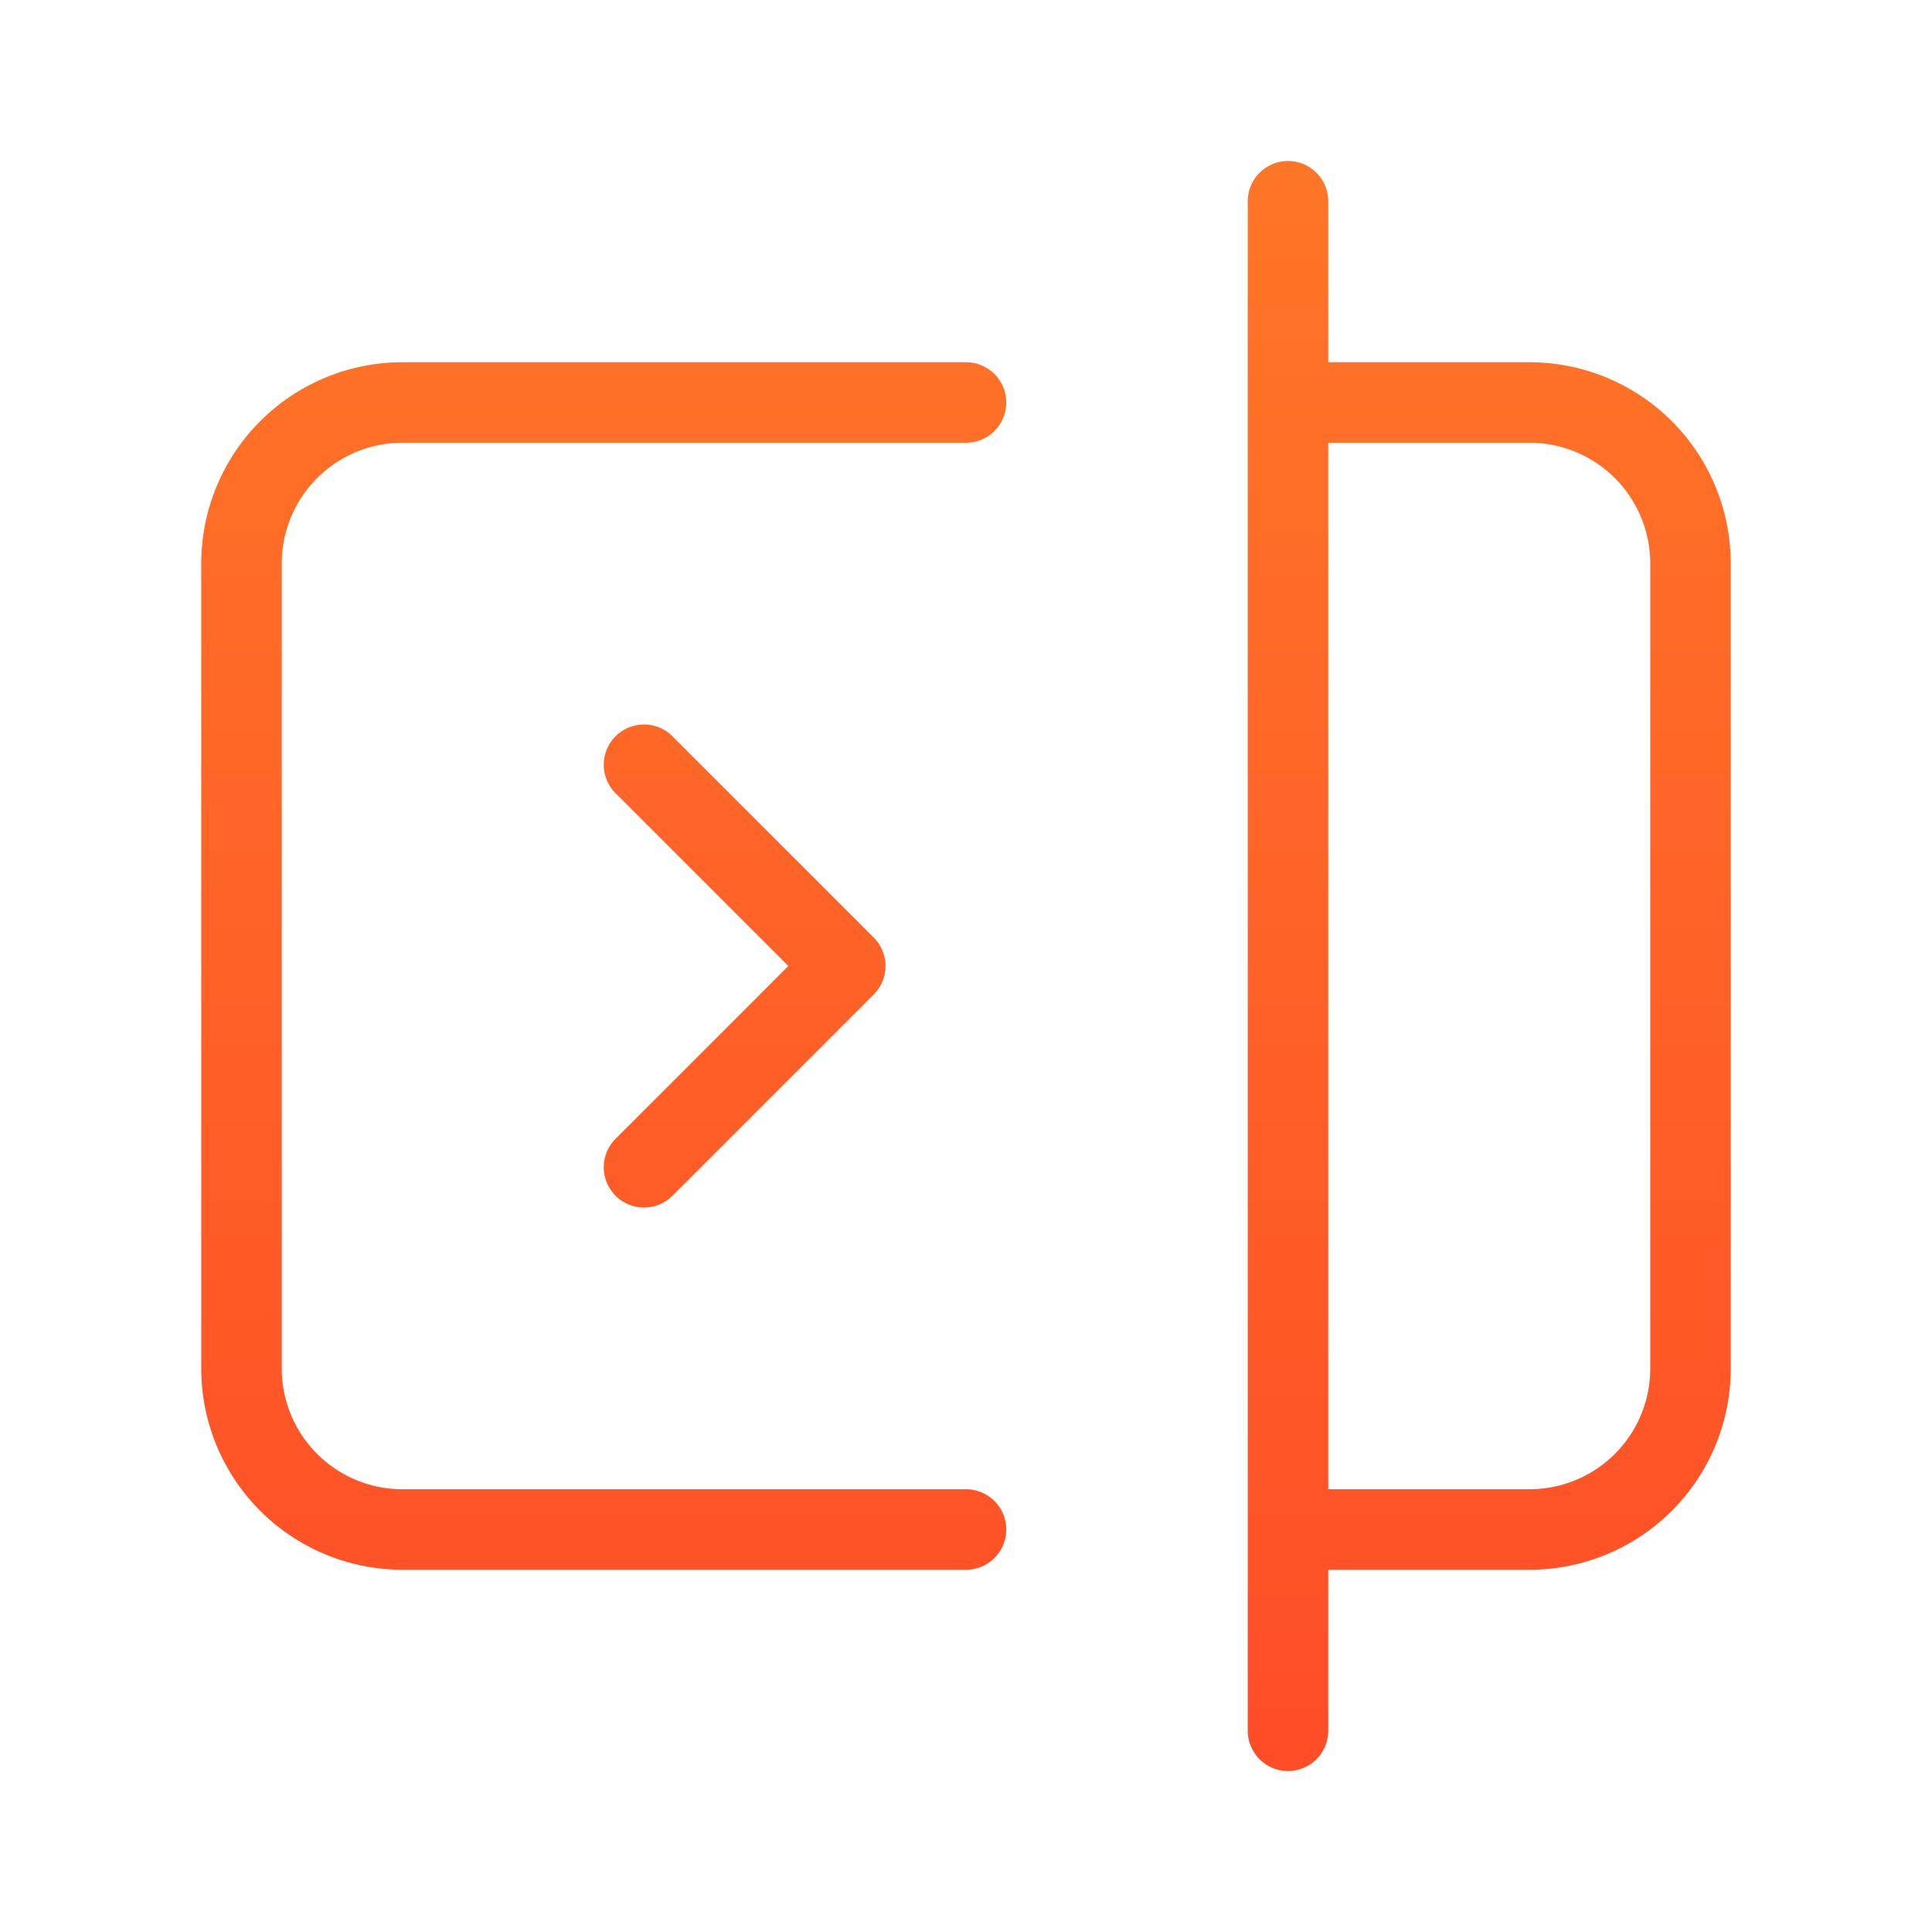
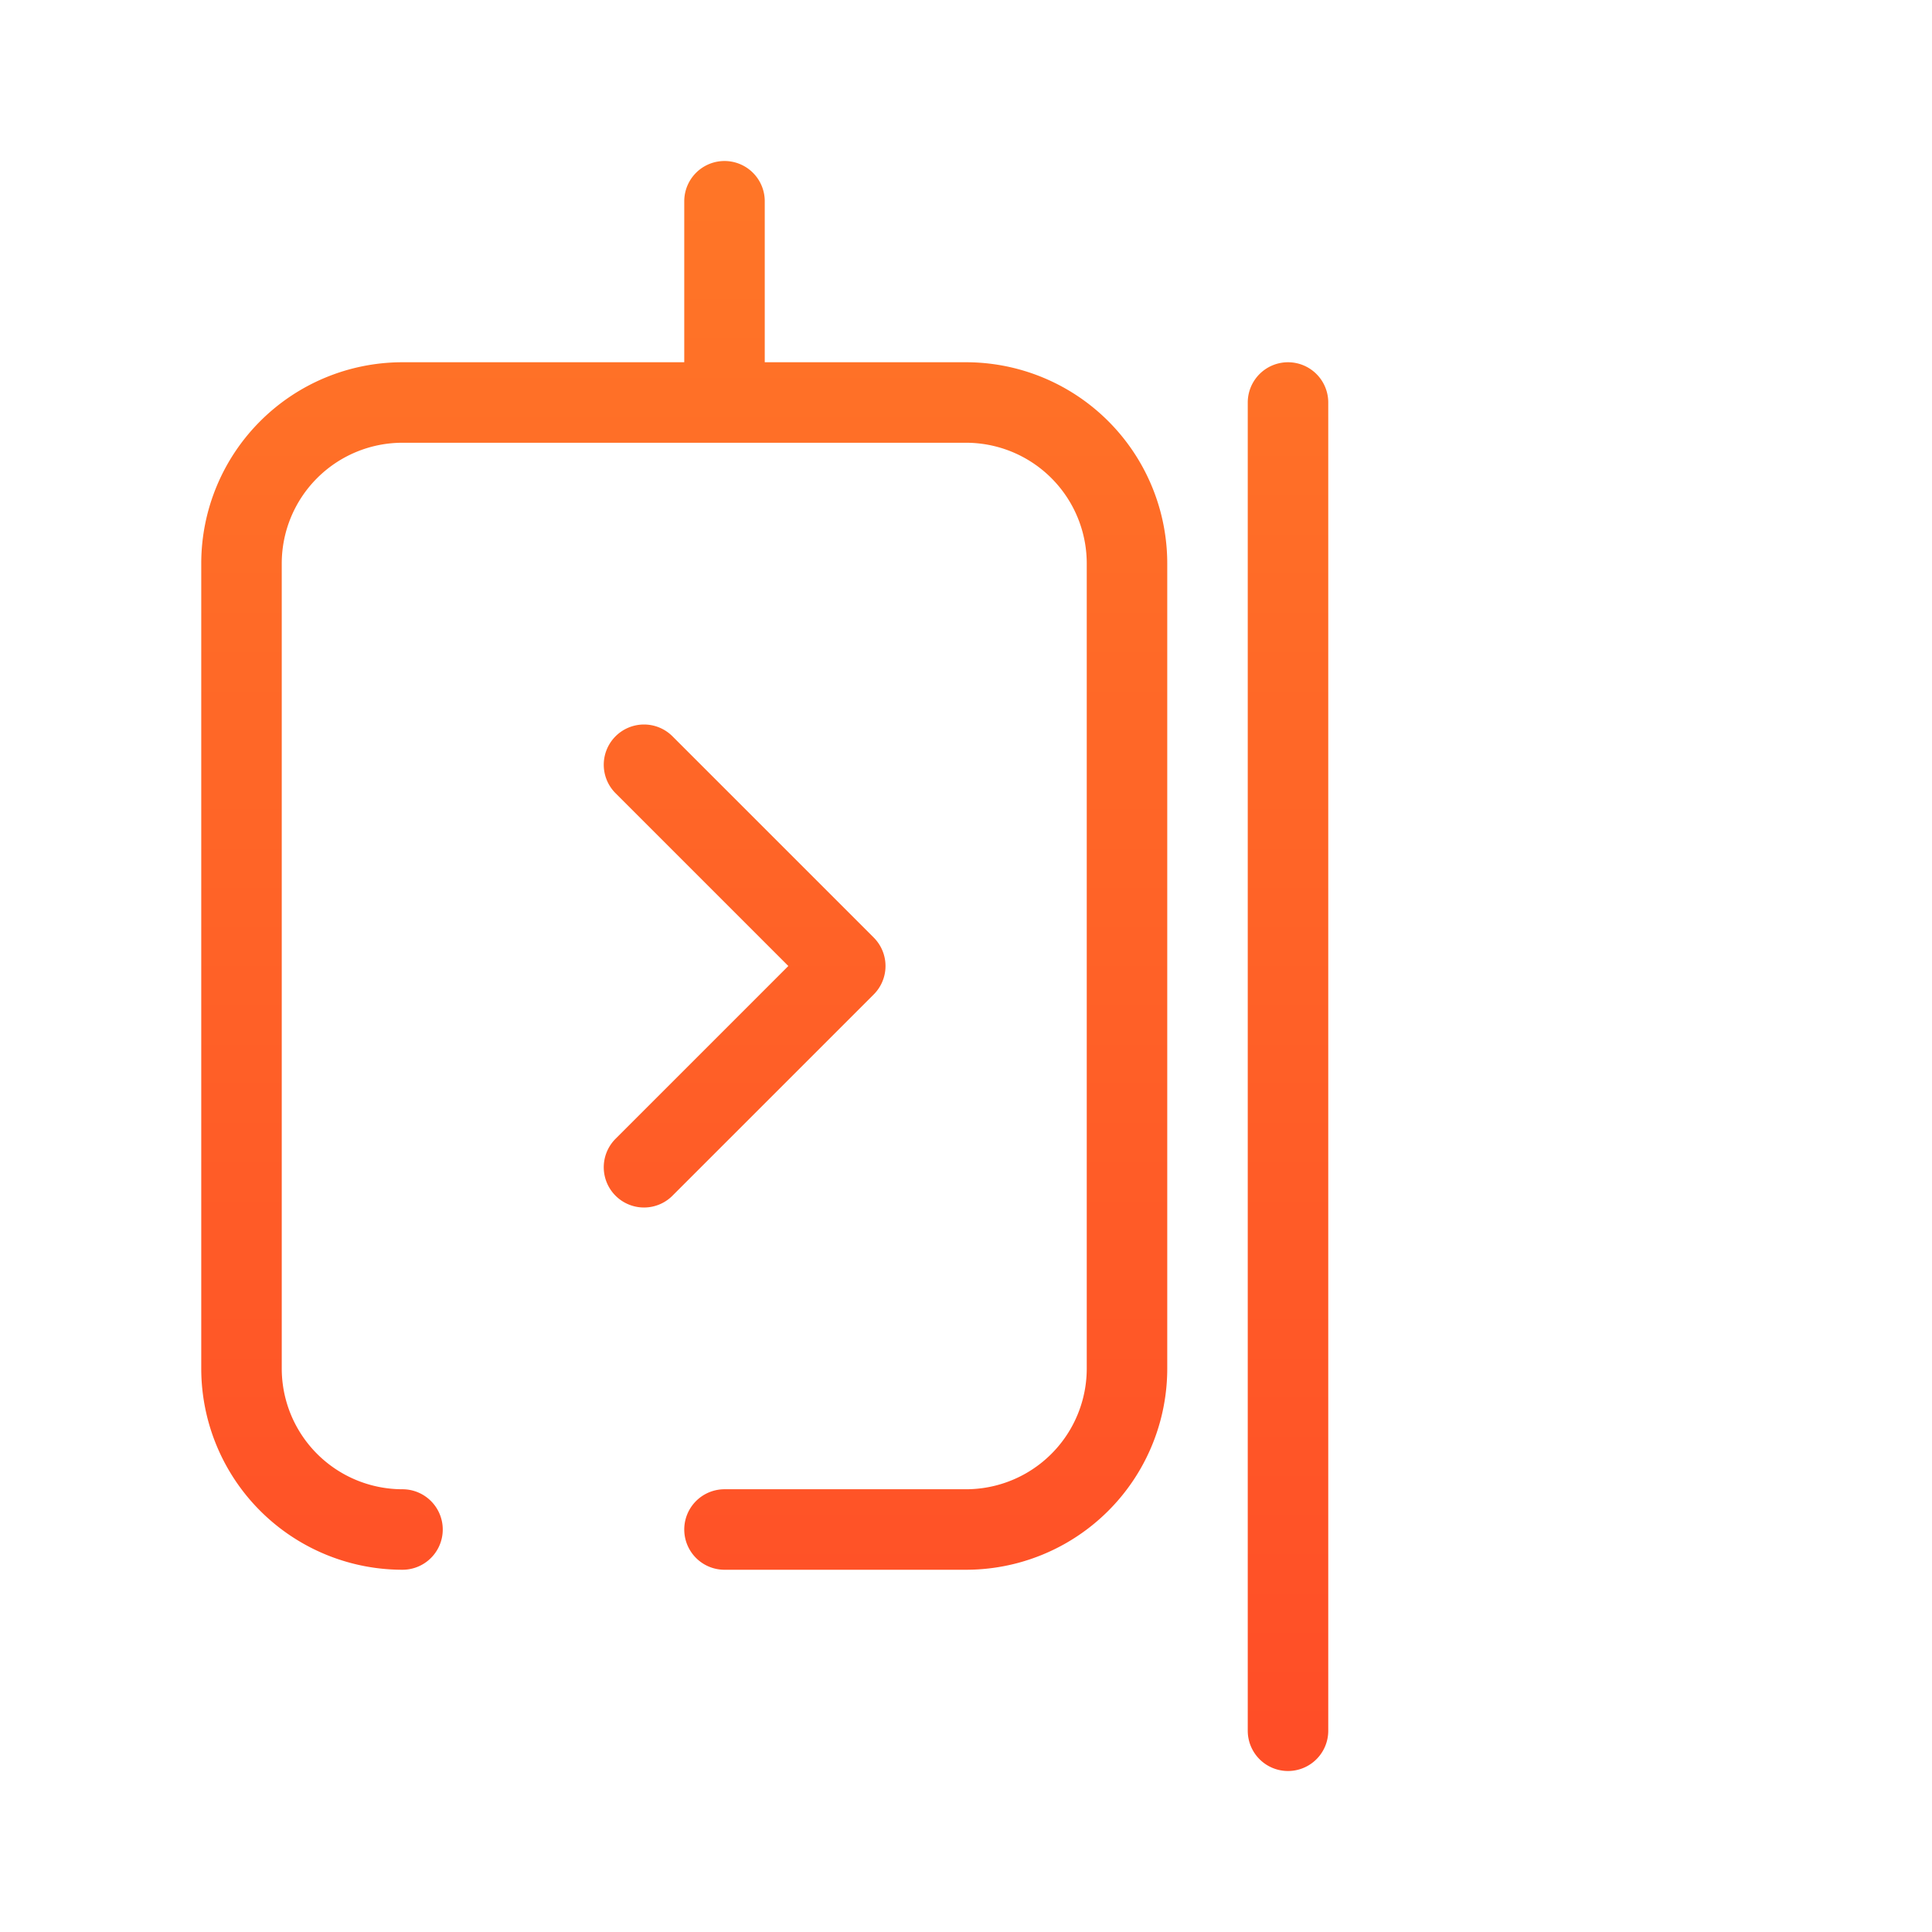
<svg xmlns="http://www.w3.org/2000/svg" width="24" height="24" fill="none">
-   <path stroke="url(#a)" stroke-linecap="round" stroke-linejoin="round" d="M12 5H5a2 2 0 0 0-2 2v10a2 2 0 0 0 2 2h7m4-14h3a2 2 0 0 1 2 2v10a2 2 0 0 1-2 2h-3m0-14V2.5M16 5v14m0 0v2.5m-8-12 2.5 2.5L8 14.5" />
+   <path stroke="url(#a)" stroke-linecap="round" stroke-linejoin="round" d="M12 5H5a2 2 0 0 0-2 2v10a2 2 0 0 0 2 2m4-14h3a2 2 0 0 1 2 2v10a2 2 0 0 1-2 2h-3m0-14V2.5M16 5v14m0 0v2.5m-8-12 2.5 2.5L8 14.5" />
  <defs>
    <linearGradient id="a" x1="12" x2="12" y1="2.5" y2="21.5" gradientUnits="userSpaceOnUse">
      <stop stop-color="#FF7527" />
      <stop offset="1" stop-color="#FF4E27" />
    </linearGradient>
  </defs>
</svg>